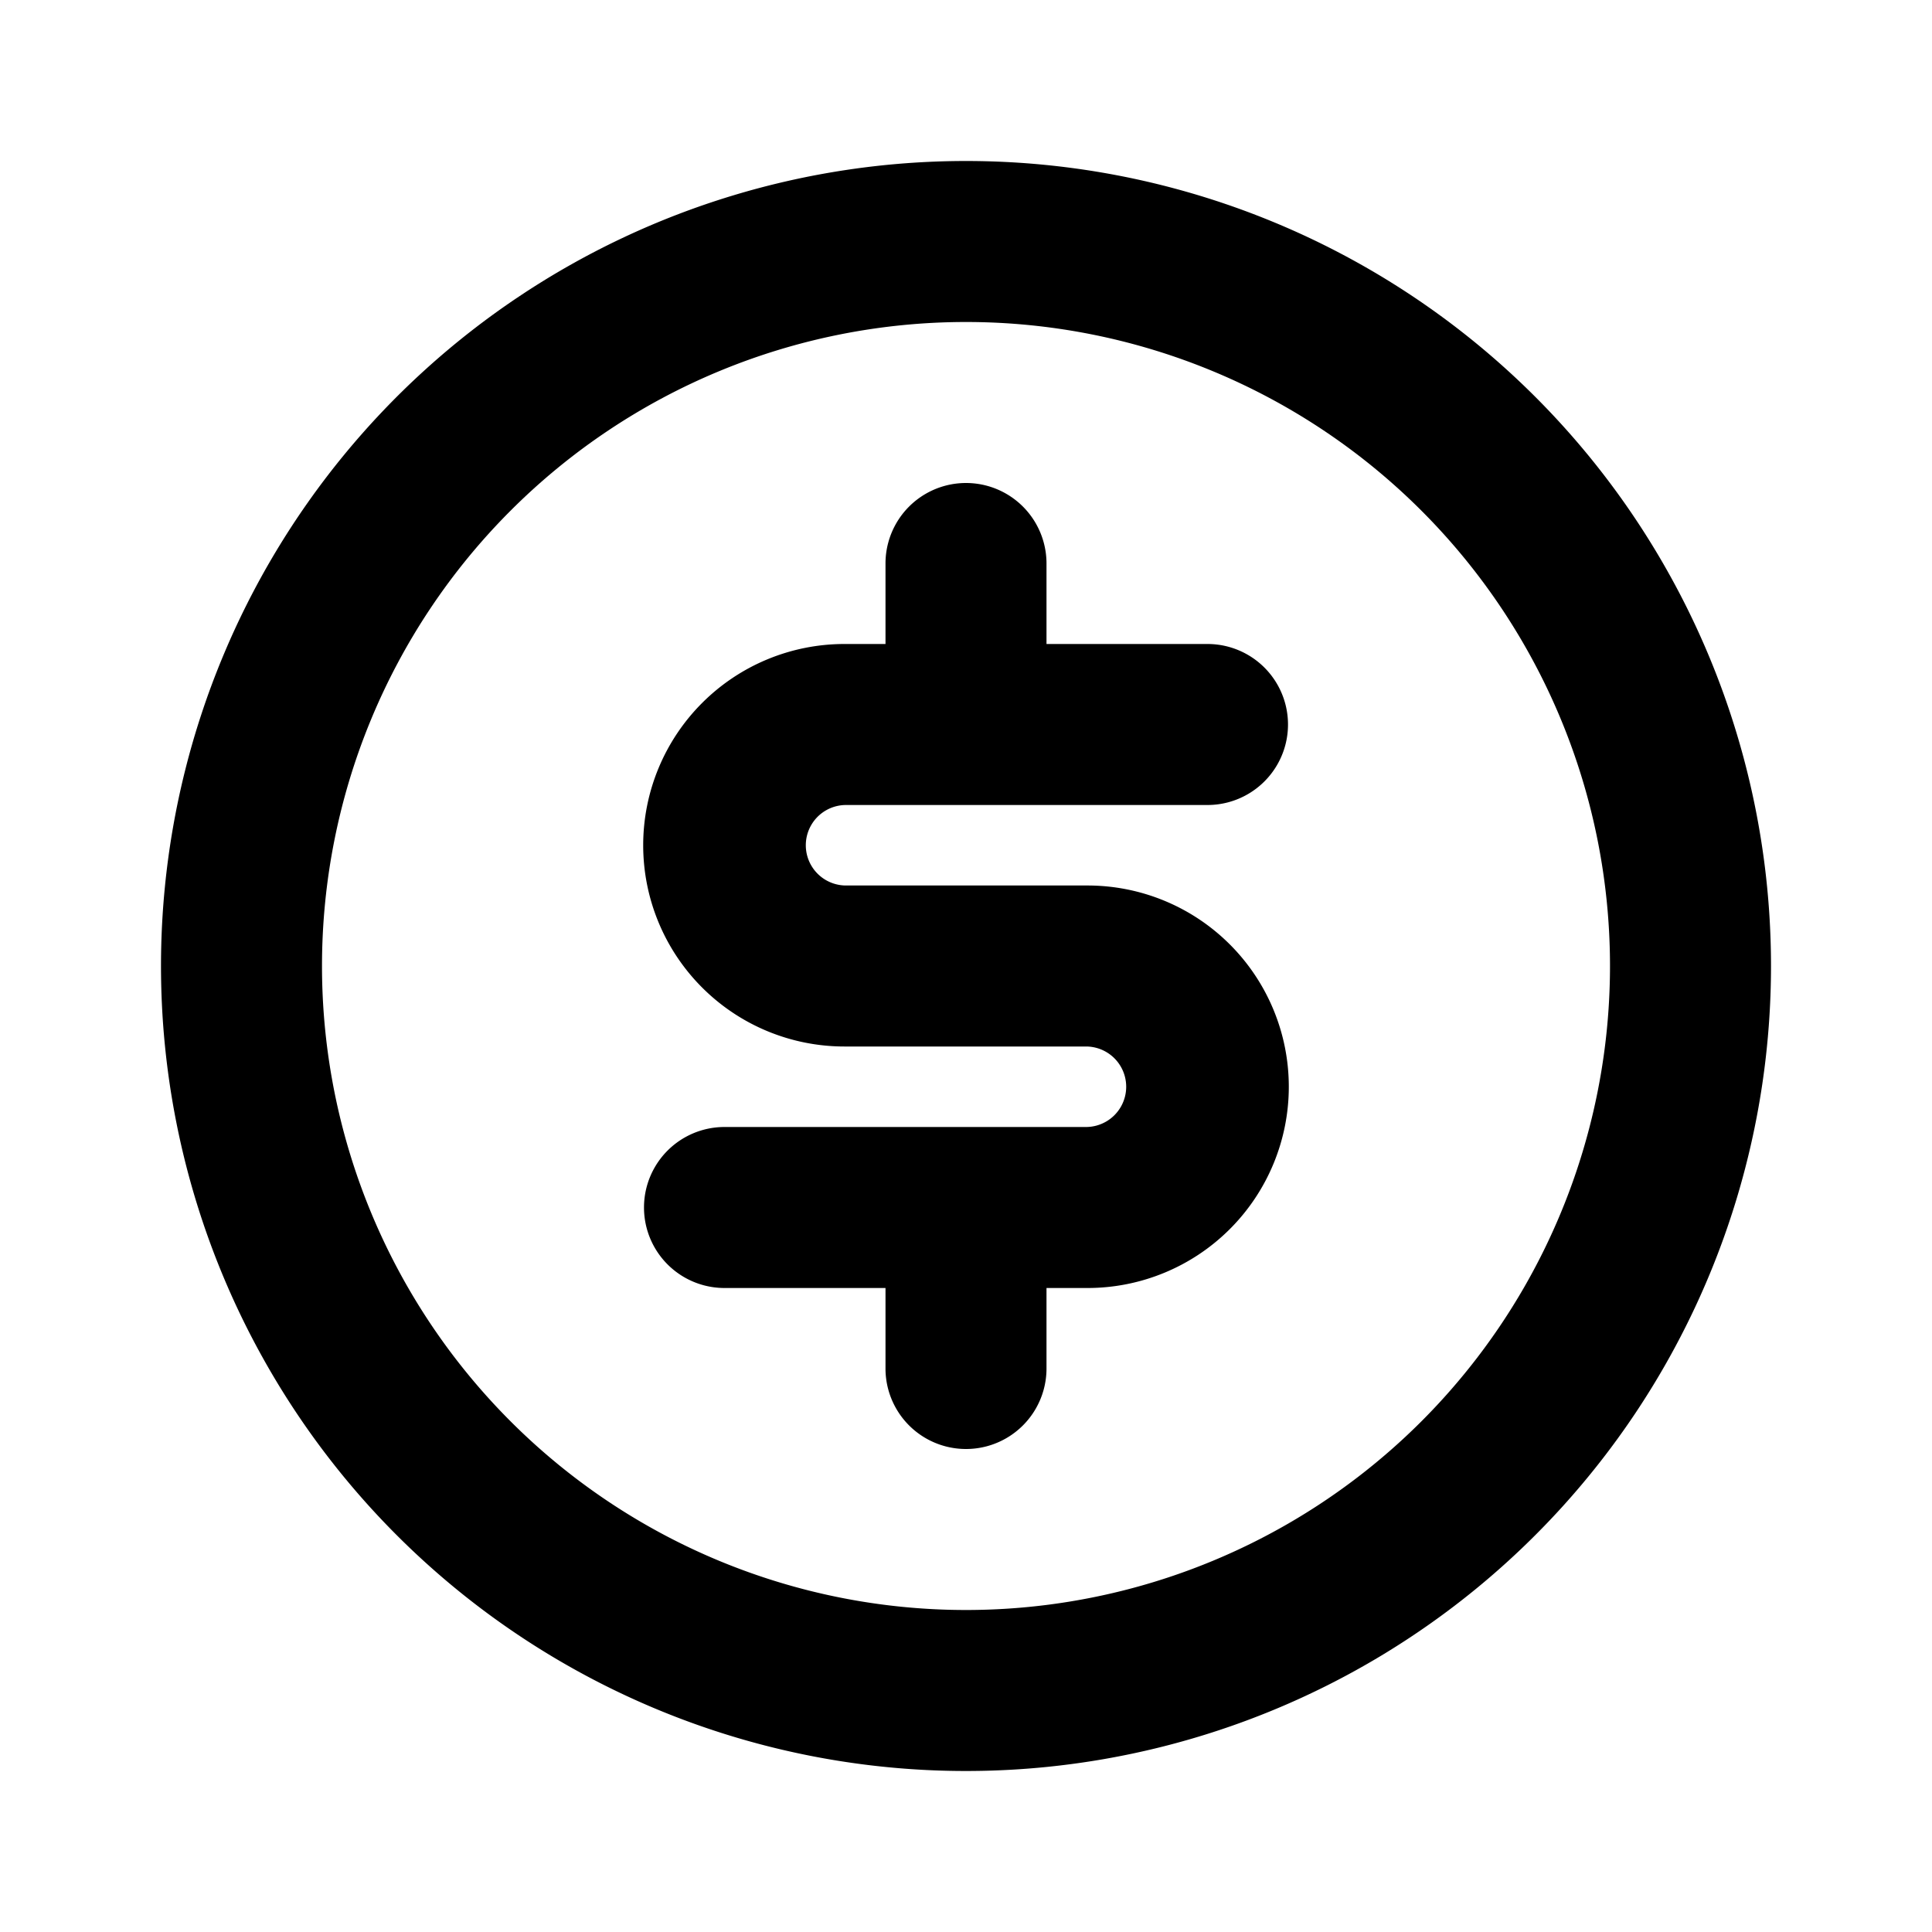
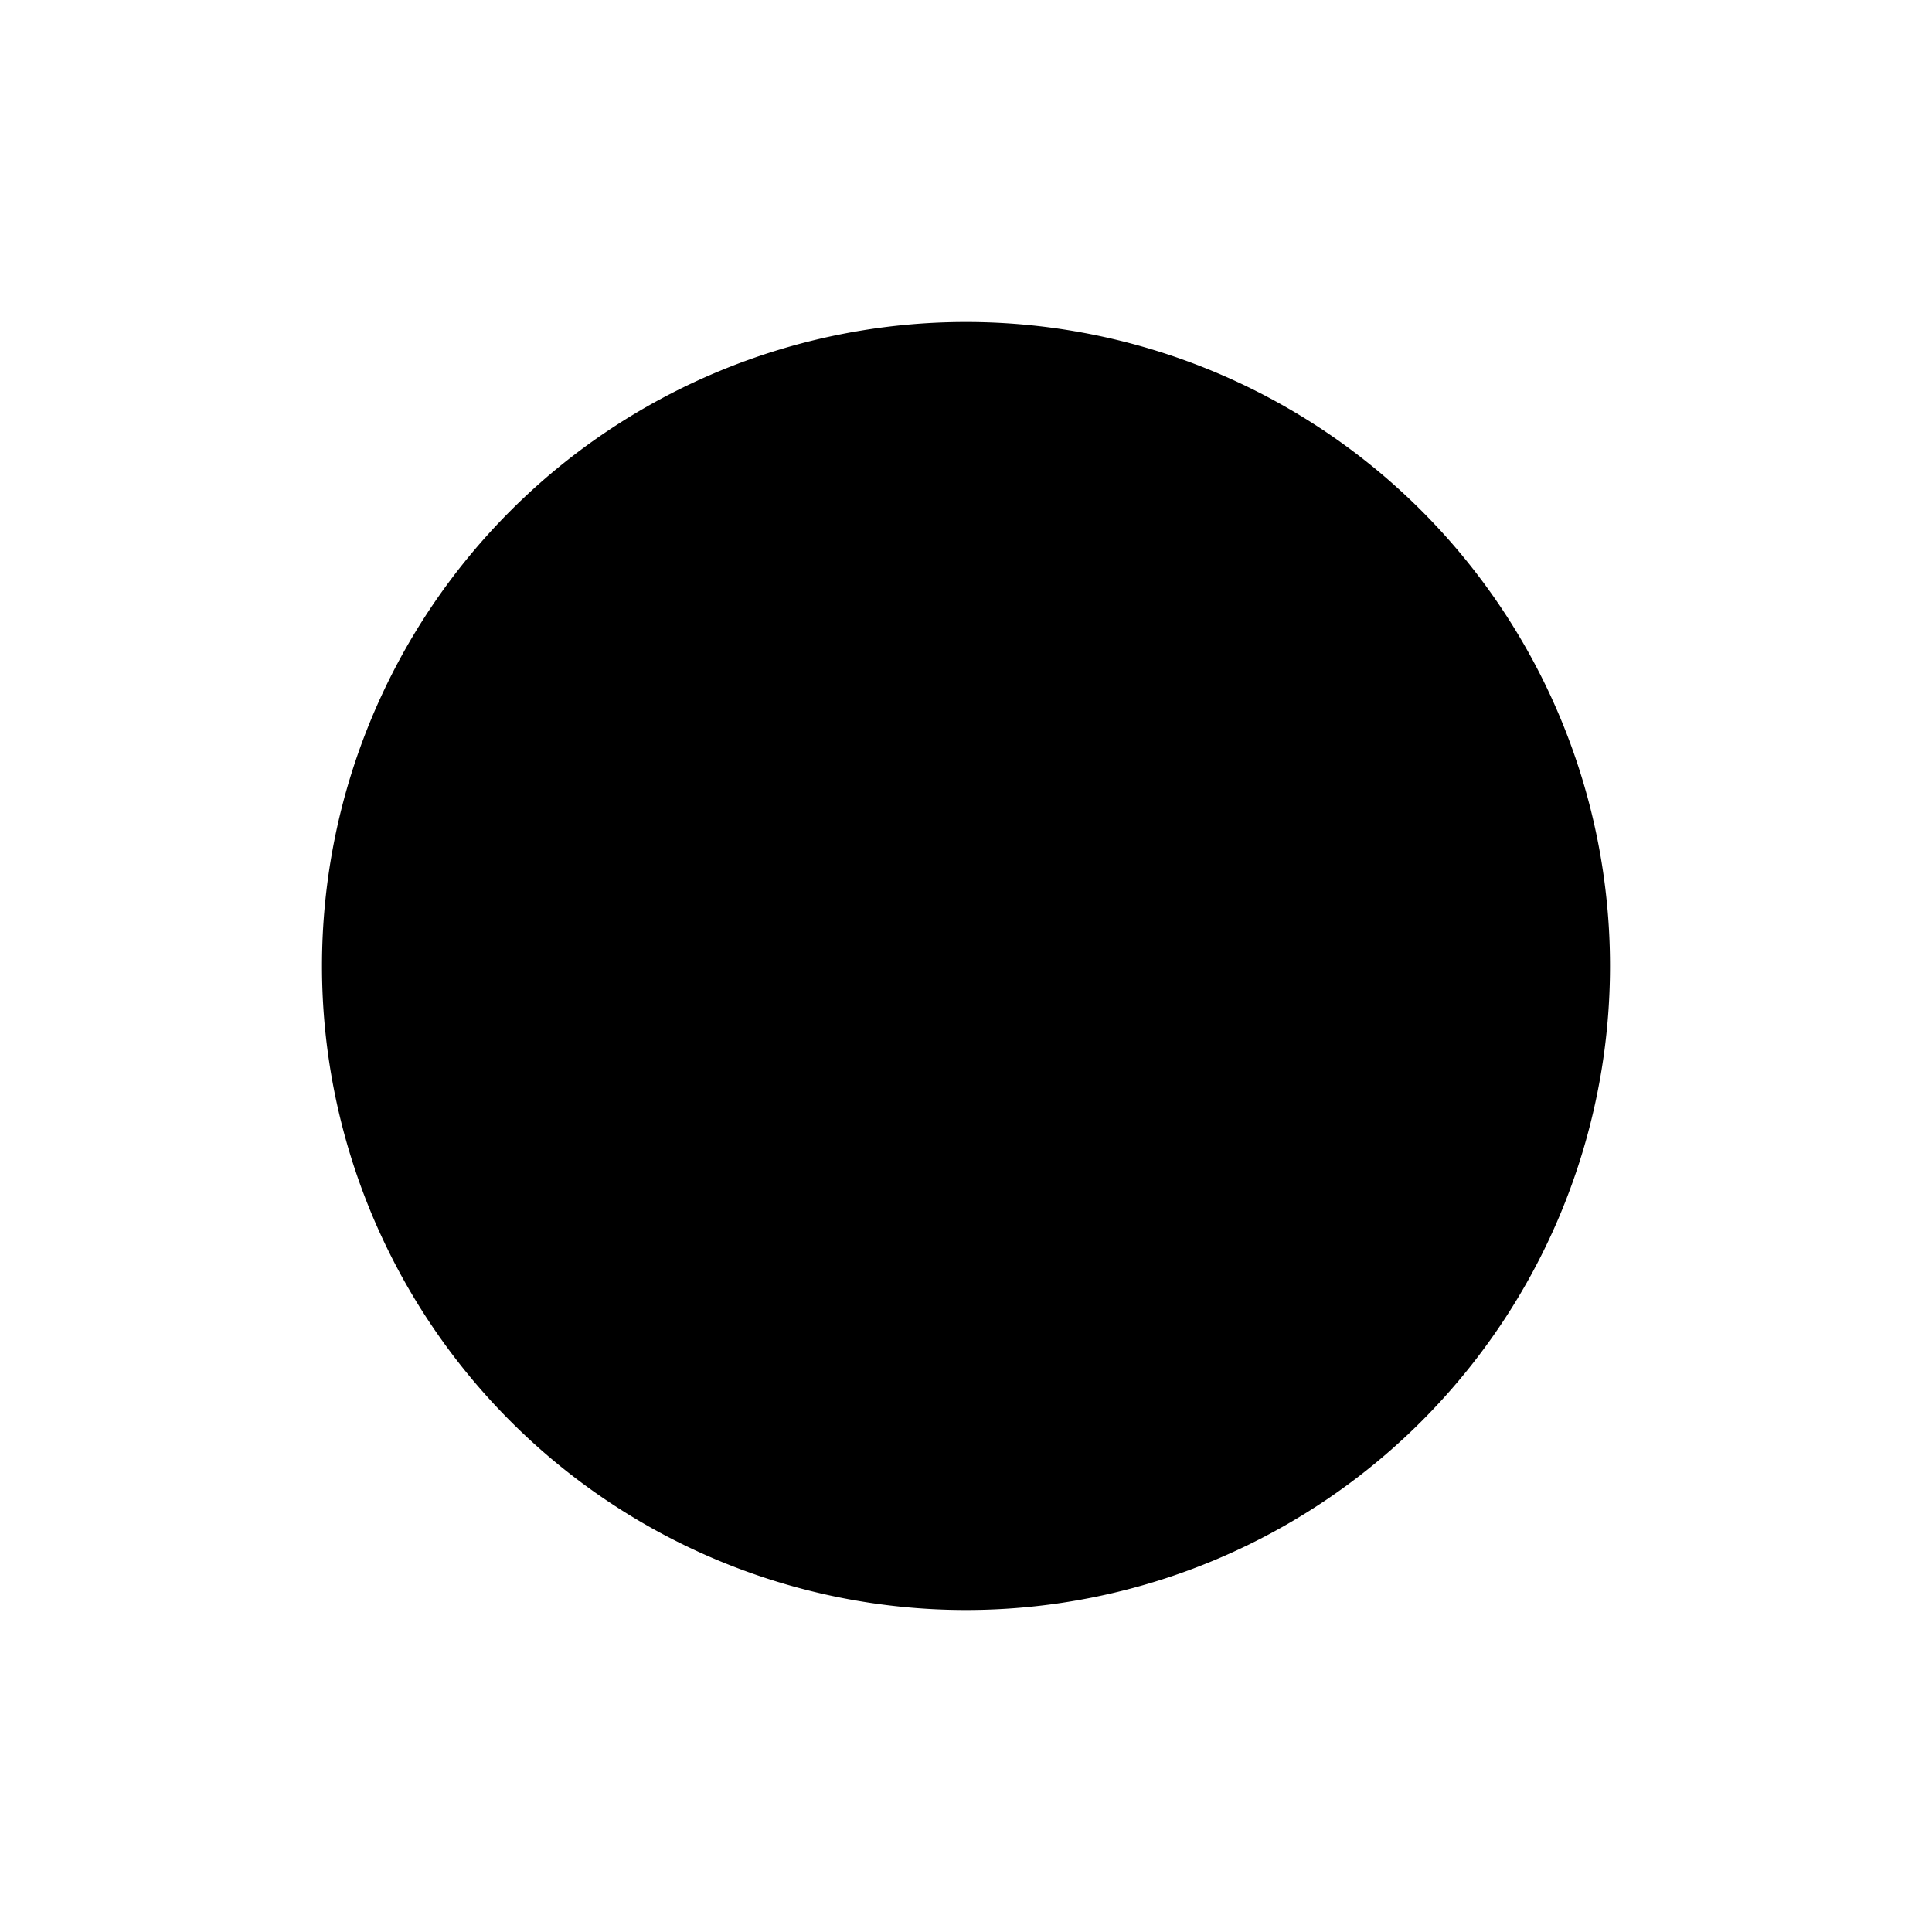
<svg xmlns="http://www.w3.org/2000/svg" fill="#000000" width="800px" height="800px" viewBox="0 0 24 24" id="Main">
  <title />
-   <path d="M12,2A10,10,0,1,0,22,12,10,10,0,0,0,12,2Zm0,18a8,8,0,1,1,8-8A8,8,0,0,1,12,20Z" />
-   <path d="M10.49,10H15a1,1,0,0,0,0-2H13V7a1,1,0,0,0-2,0V8h-.51a2.5,2.5,0,0,0,0,5h3a.5.5,0,0,1,0,1H9a1,1,0,0,0,0,2h2v1a1,1,0,0,0,2,0V16h.51a2.5,2.5,0,0,0,0-5h-3a.5.5,0,0,1,0-1Z" />
+   <path d="M12,2Zm0,18a8,8,0,1,1,8-8A8,8,0,0,1,12,20Z" />
</svg>